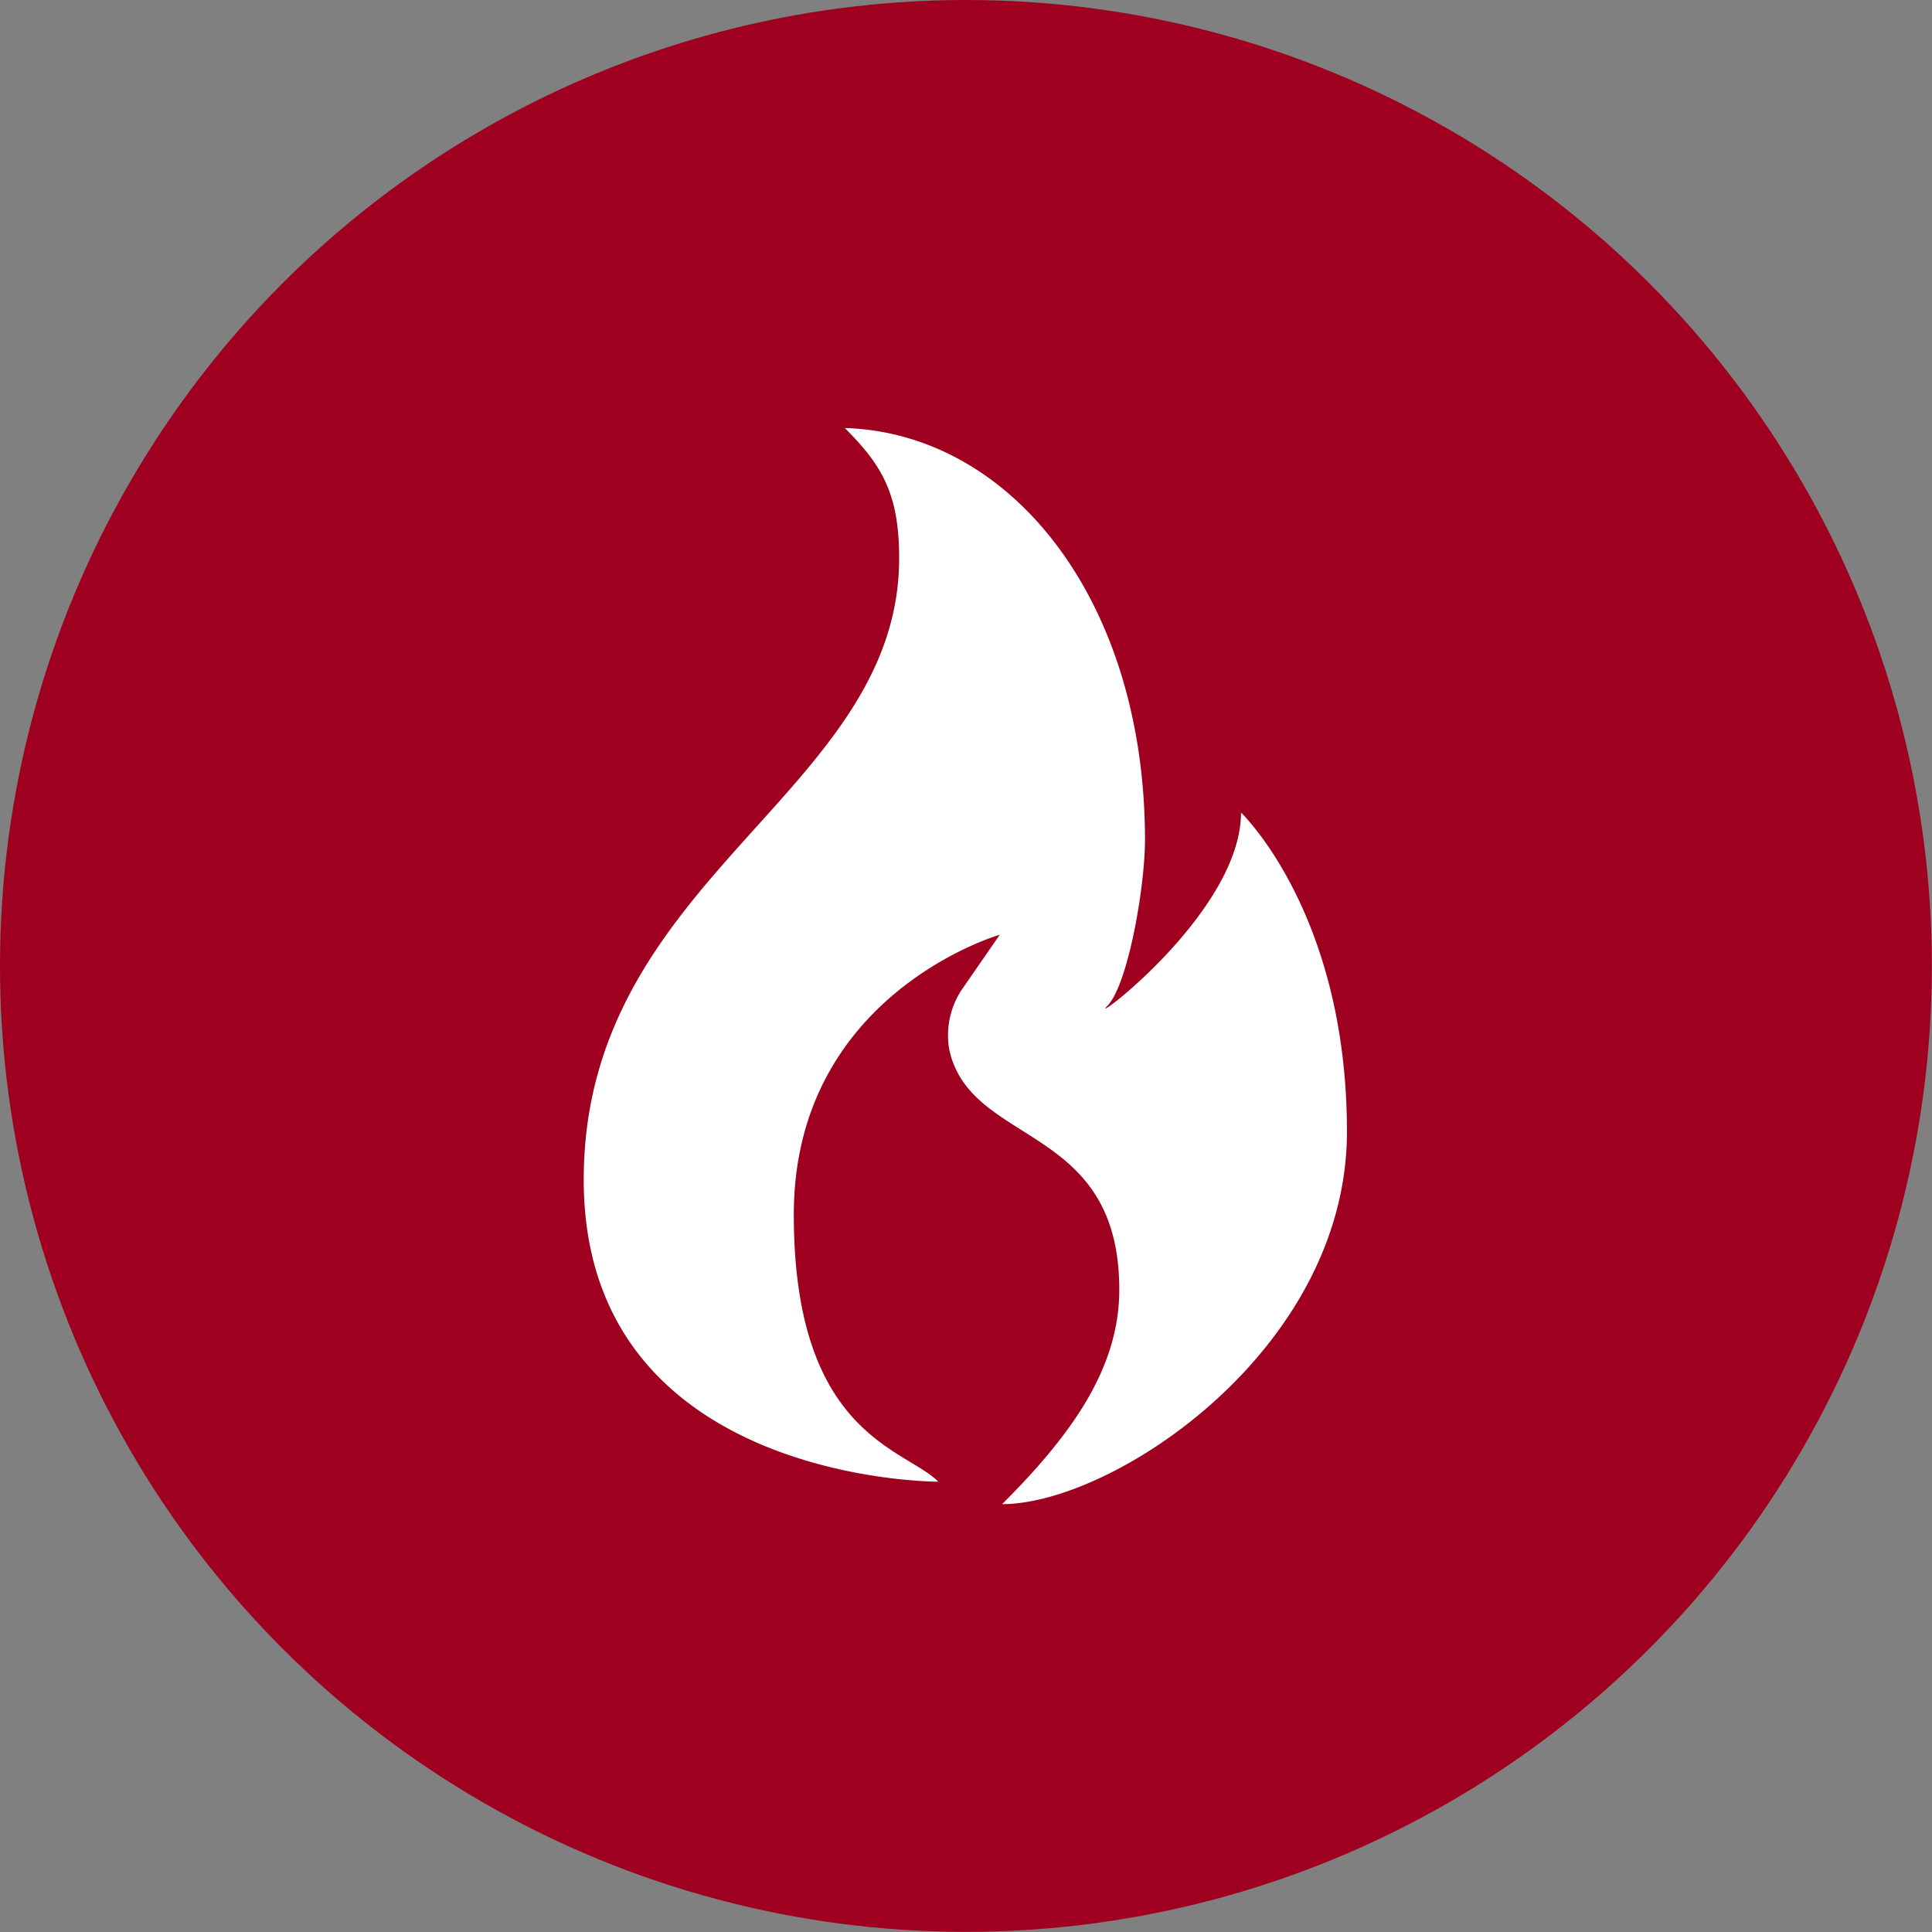
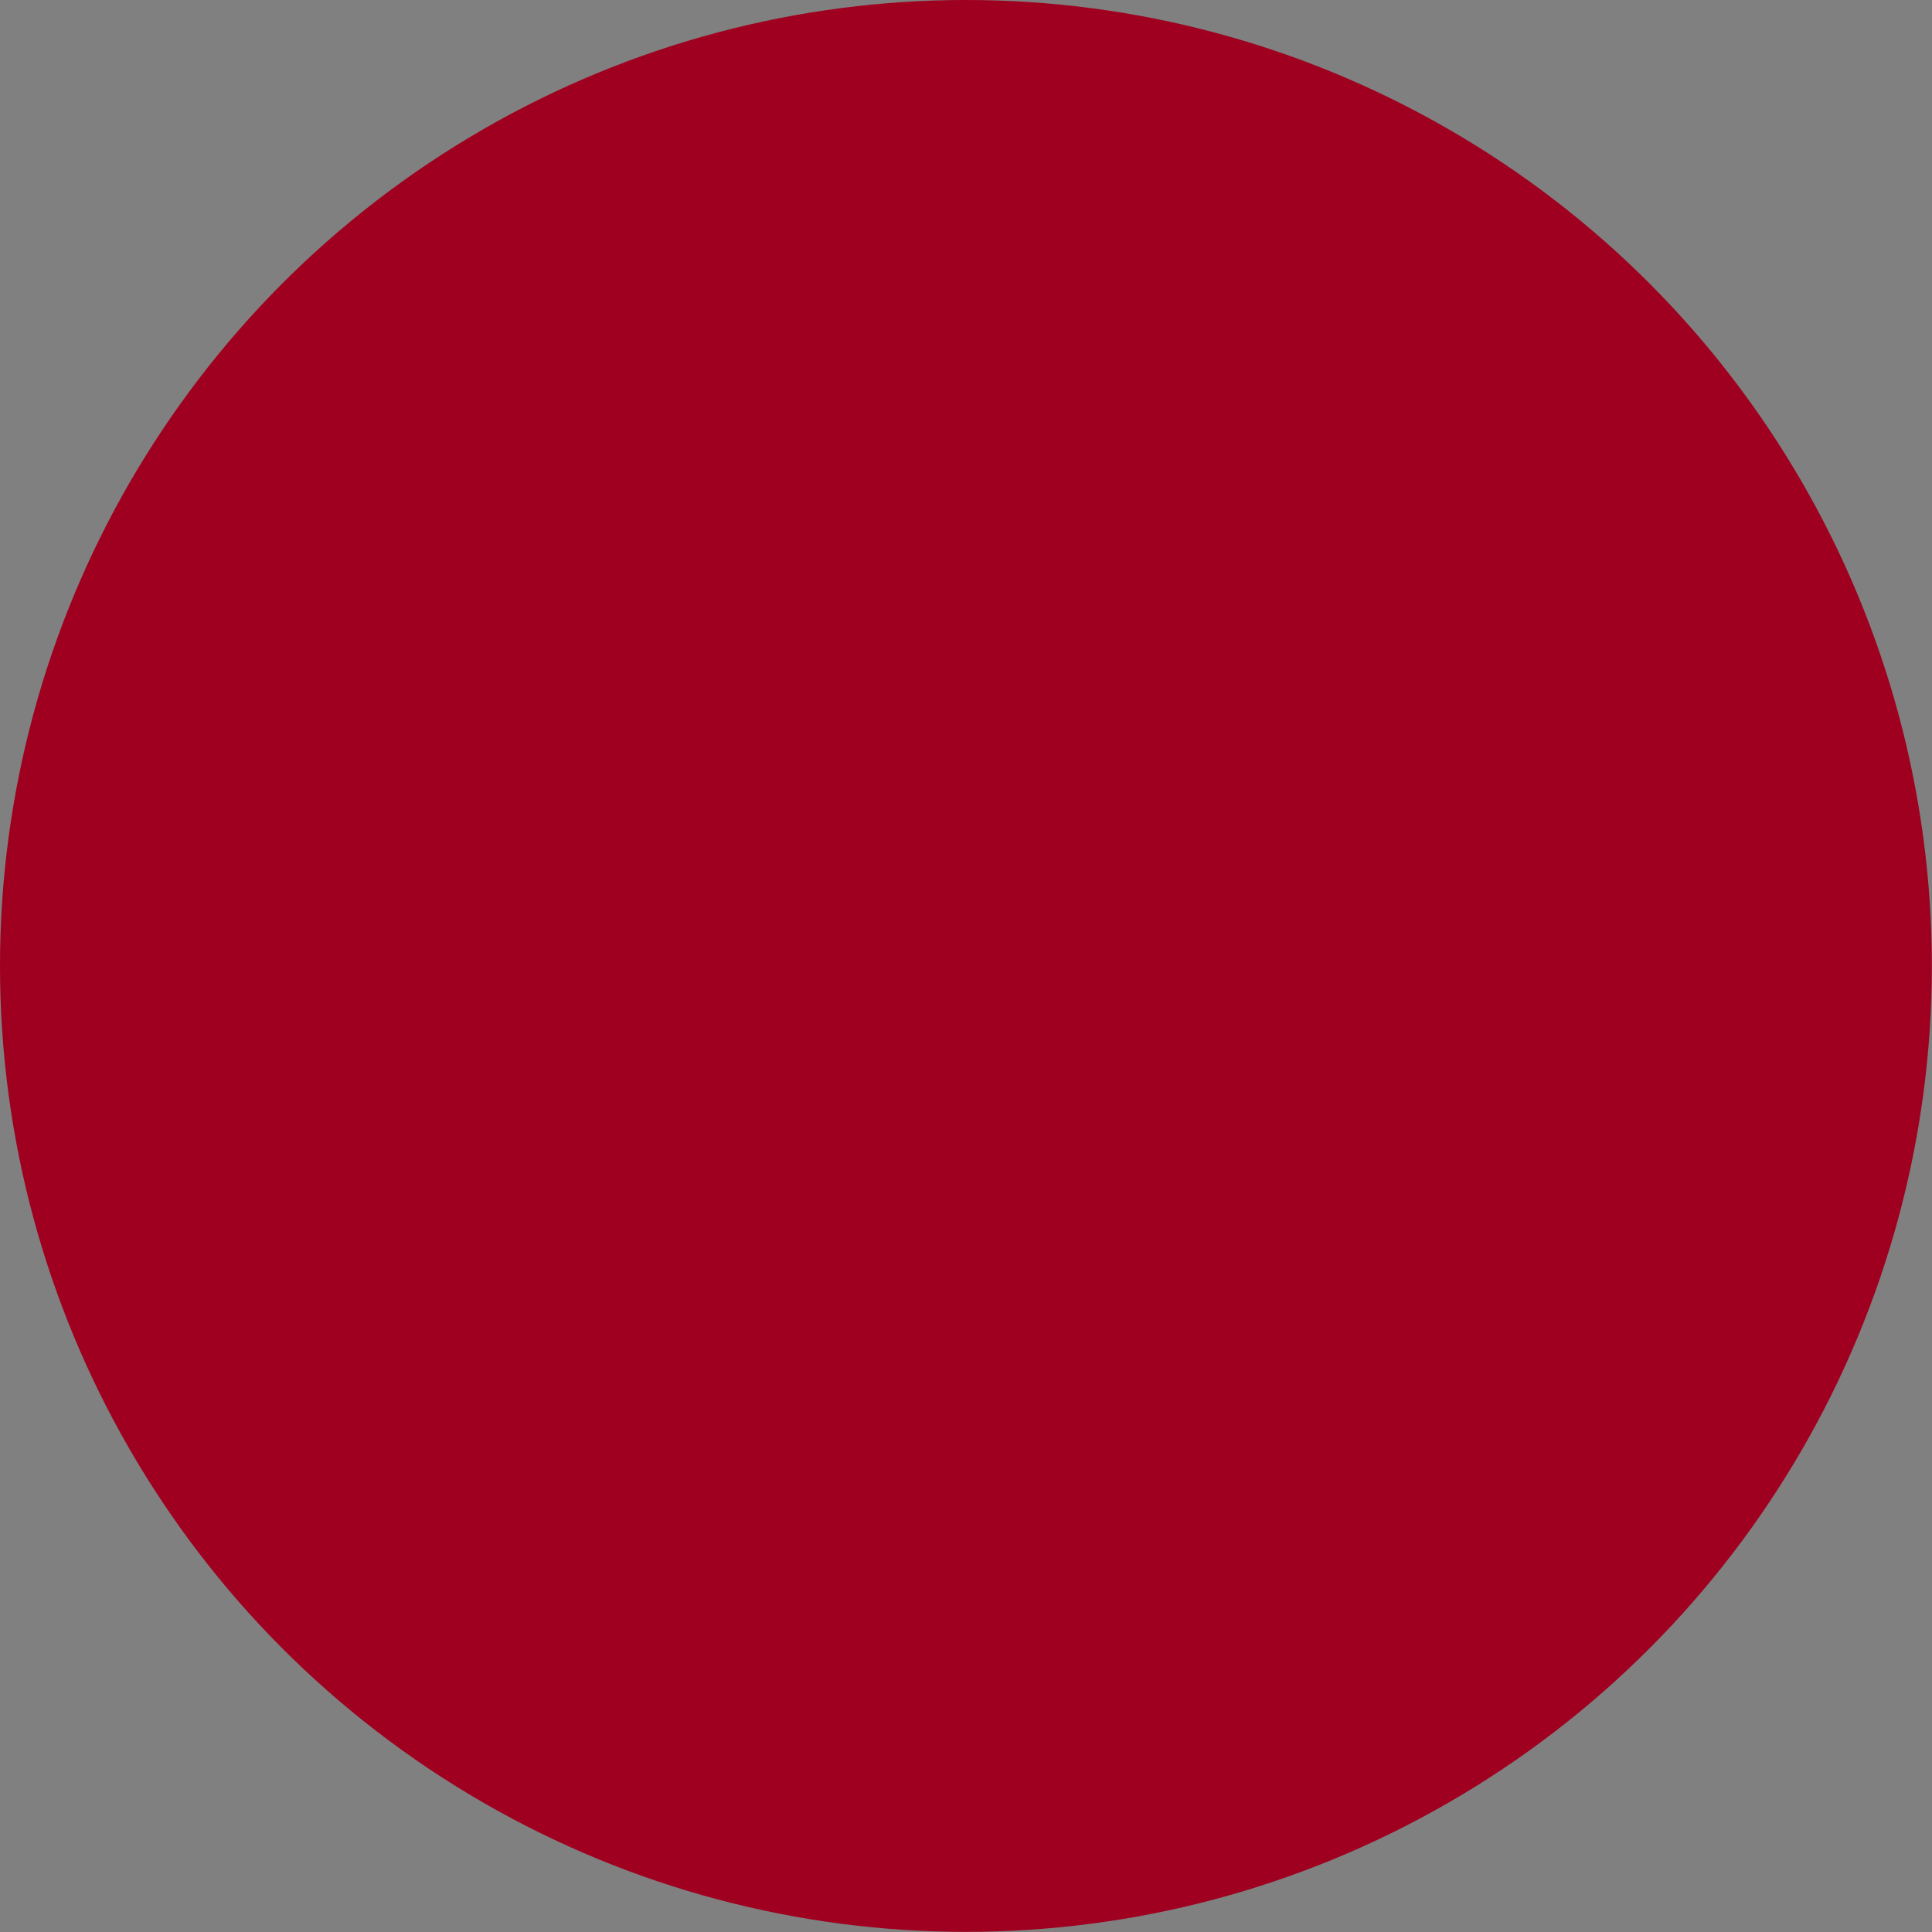
<svg xmlns="http://www.w3.org/2000/svg" viewBox="0 0 130.77 130.77">
  <rect x="0" y="0" width="130.77" height="130.77" fill="#808080" stroke="none" />
  <defs>
    <style>.cls-1{fill:#9f001f;}.cls-2{fill:#fff;}</style>
  </defs>
  <g id="Layer_2" data-name="Layer 2">
    <g id="Layer_1-2" data-name="Layer 1">
      <circle class="cls-1" cx="65.38" cy="65.38" r="65.38" />
-       <path class="cls-2" d="M63.51,100.29s-24,.09-24-20.44S60.86,53.72,60.86,37.78c0-4.37-1.17-6.3-3.68-8.81C68.5,29.32,77.5,40.7,77.5,56.85c0,3.21-1.16,9.85-2.56,11.25S84,61.75,84,55c0,0,7.17,6.82,7.17,21.59s-15.82,25.22-23.34,25.22c4.72-4.72,7.93-9.21,7.93-14.52,0-10.71-9-9.78-11.2-15.24a5.53,5.53,0,0,1-.33-1.14,5.58,5.58,0,0,1,1-4.11l2.44-3.53s-13.94,4-13.94,18.94S61.23,98,63.51,100.29Z" />
    </g>
  </g>
</svg>